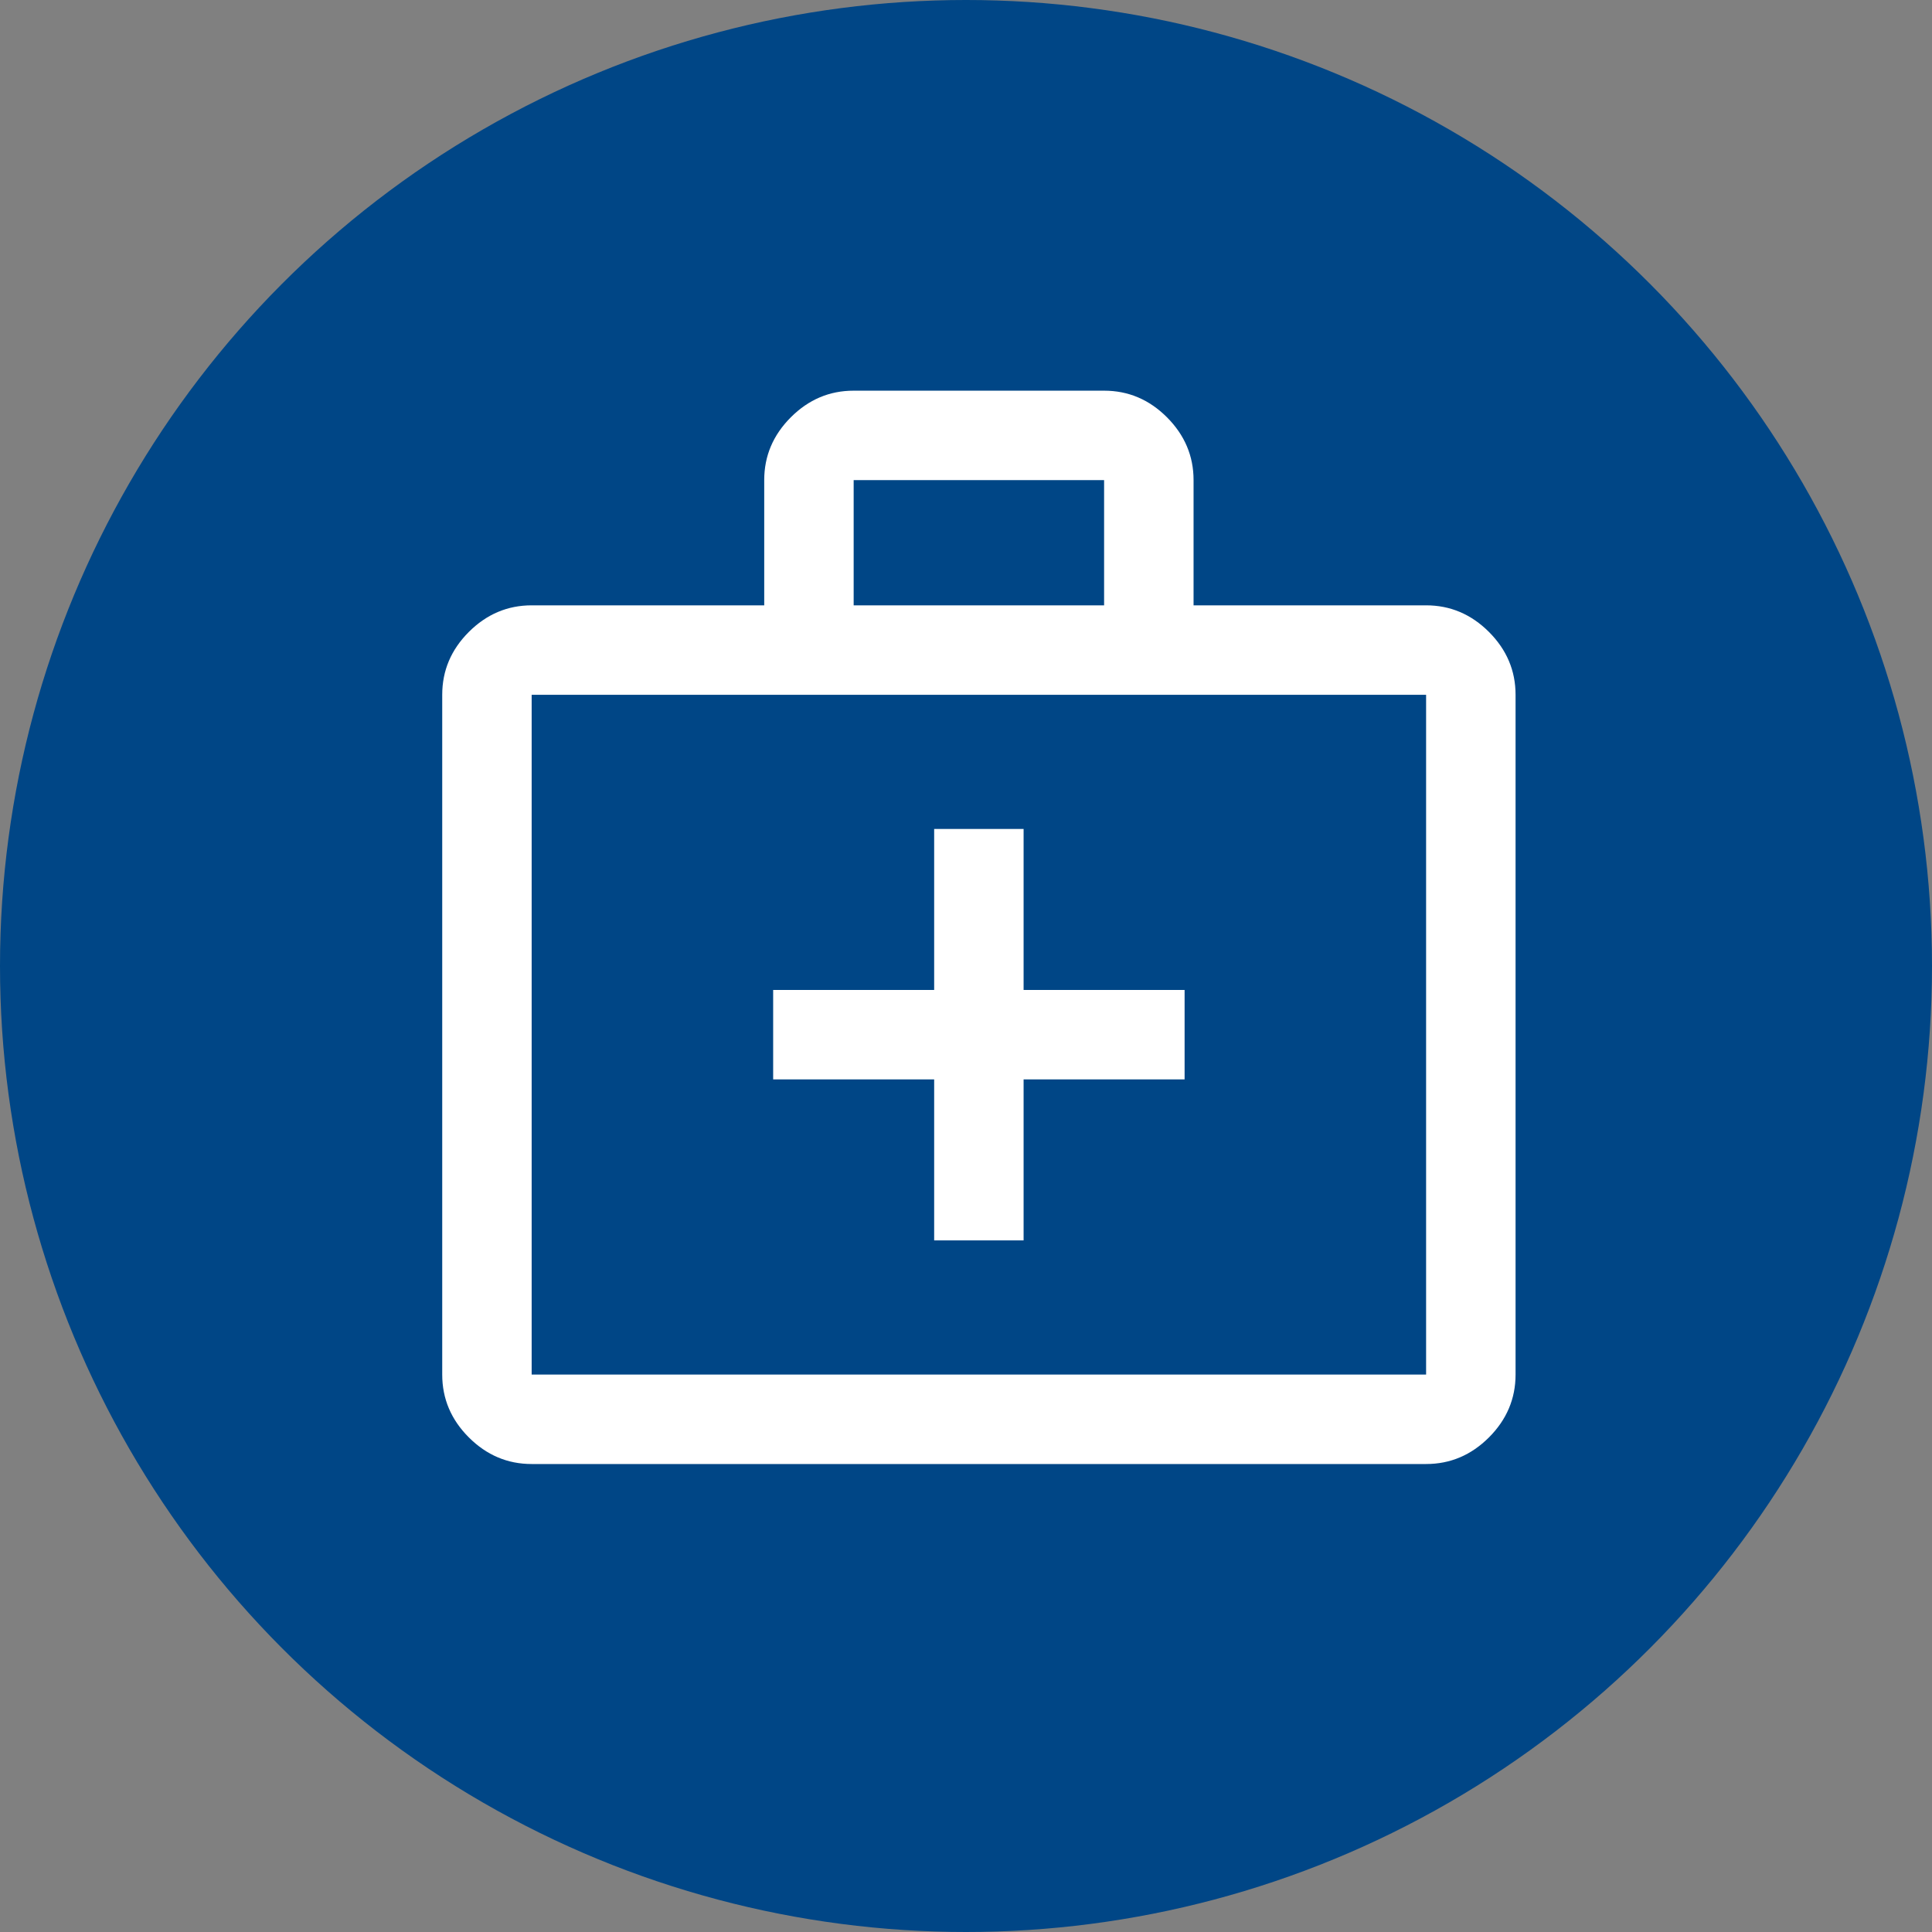
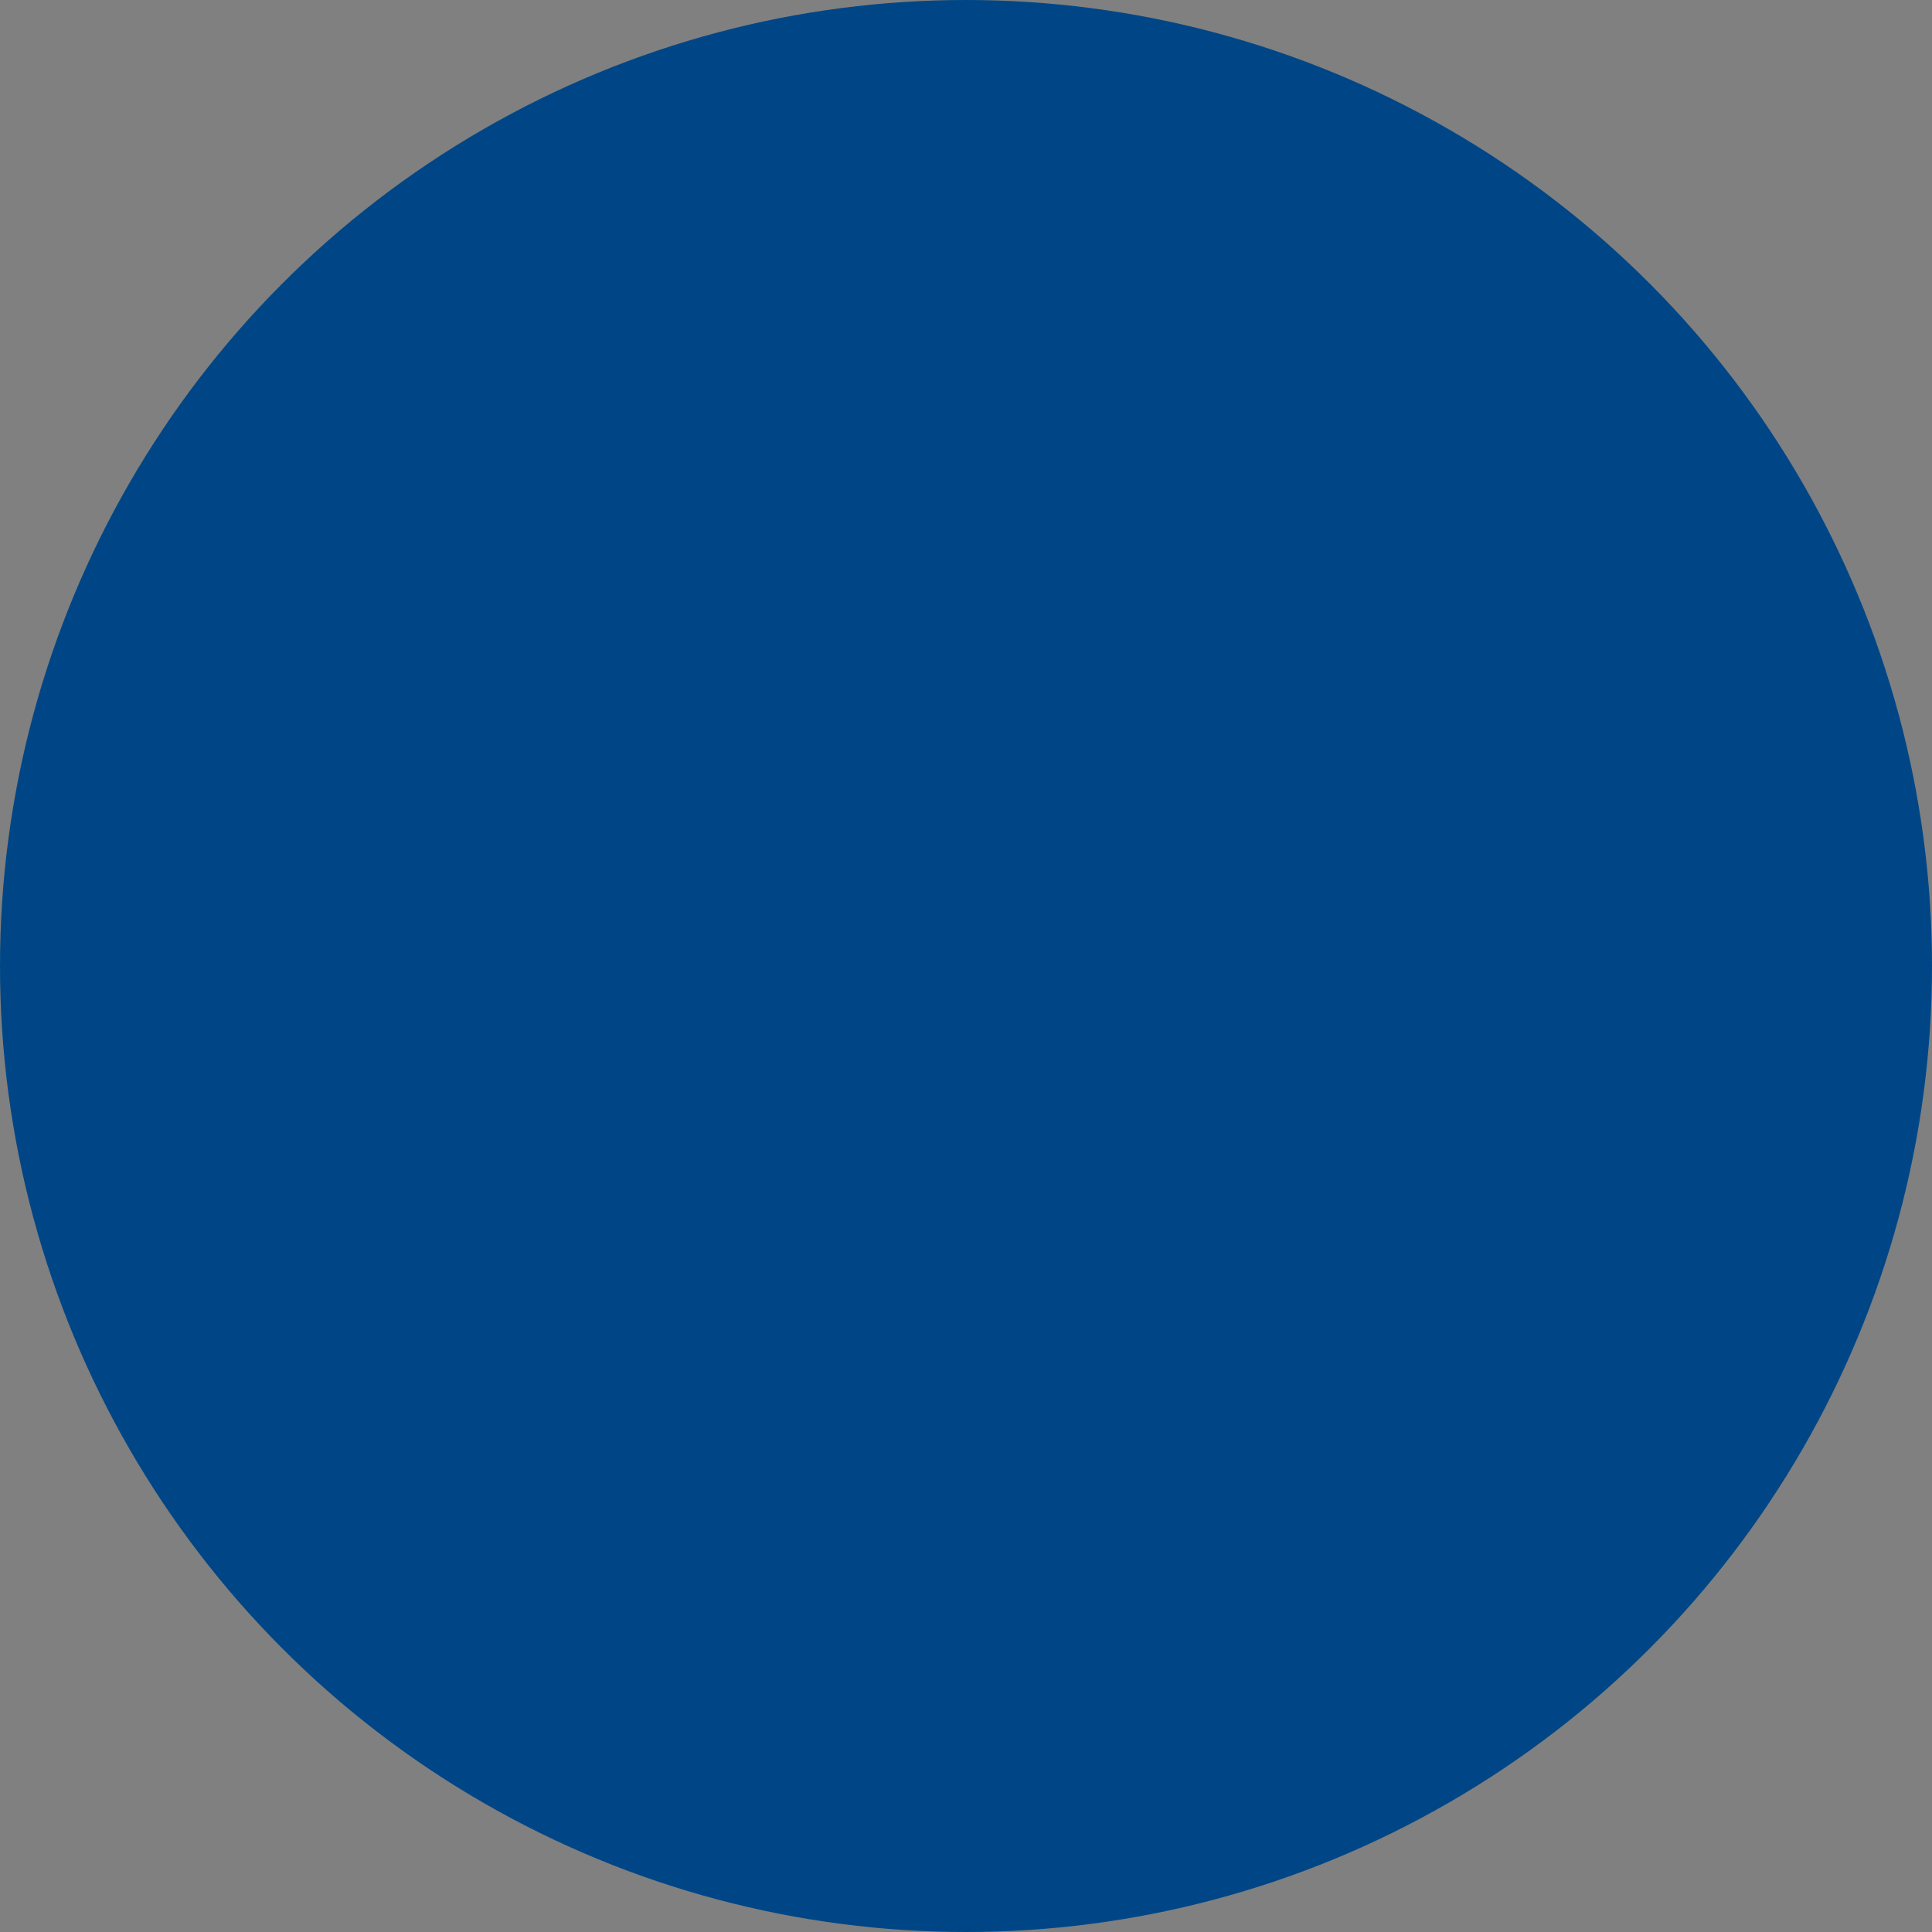
<svg xmlns="http://www.w3.org/2000/svg" width="75" height="75" viewBox="0 0 75 75" fill="none">
  <rect x="0" y="0" width="75" height="75" fill="#808080" stroke="none" />
  <circle cx="37.5" cy="37.5" r="37.5" fill="#004686" />
  <mask id="mask0_275_390" style="mask-type:alpha" maskUnits="userSpaceOnUse" x="13" y="11" width="50" height="50">
-     <rect x="13" y="11" width="50" height="50" fill="#D9D9D9" />
-   </mask>
+     </mask>
  <g mask="url(#mask0_275_390)">
-     <path d="M20.639 56.833C19.702 56.833 18.889 56.488 18.2 55.8C17.511 55.111 17.167 54.298 17.167 53.36V26.972C17.167 26.034 17.511 25.221 18.2 24.532C18.889 23.844 19.702 23.499 20.639 23.499H29.667V18.638C29.667 17.701 30.011 16.888 30.7 16.199C31.389 15.51 32.202 15.166 33.139 15.166H42.861C43.799 15.166 44.612 15.51 45.301 16.199C45.989 16.888 46.334 17.701 46.334 18.638V23.499H55.361C56.299 23.499 57.112 23.844 57.801 24.532C58.489 25.221 58.834 26.034 58.834 26.972V53.36C58.834 54.298 58.489 55.111 57.801 55.8C57.112 56.488 56.299 56.833 55.361 56.833H20.639ZM20.639 53.36H55.361V26.972H20.639V53.36ZM33.139 23.499H42.861V18.638H33.139V23.499ZM36.264 41.902V48.152H39.736V41.902H45.986V38.43H39.736V32.18H36.264V38.43H30.014V41.902H36.264Z" fill="white" />
-   </g>
+     </g>
</svg>